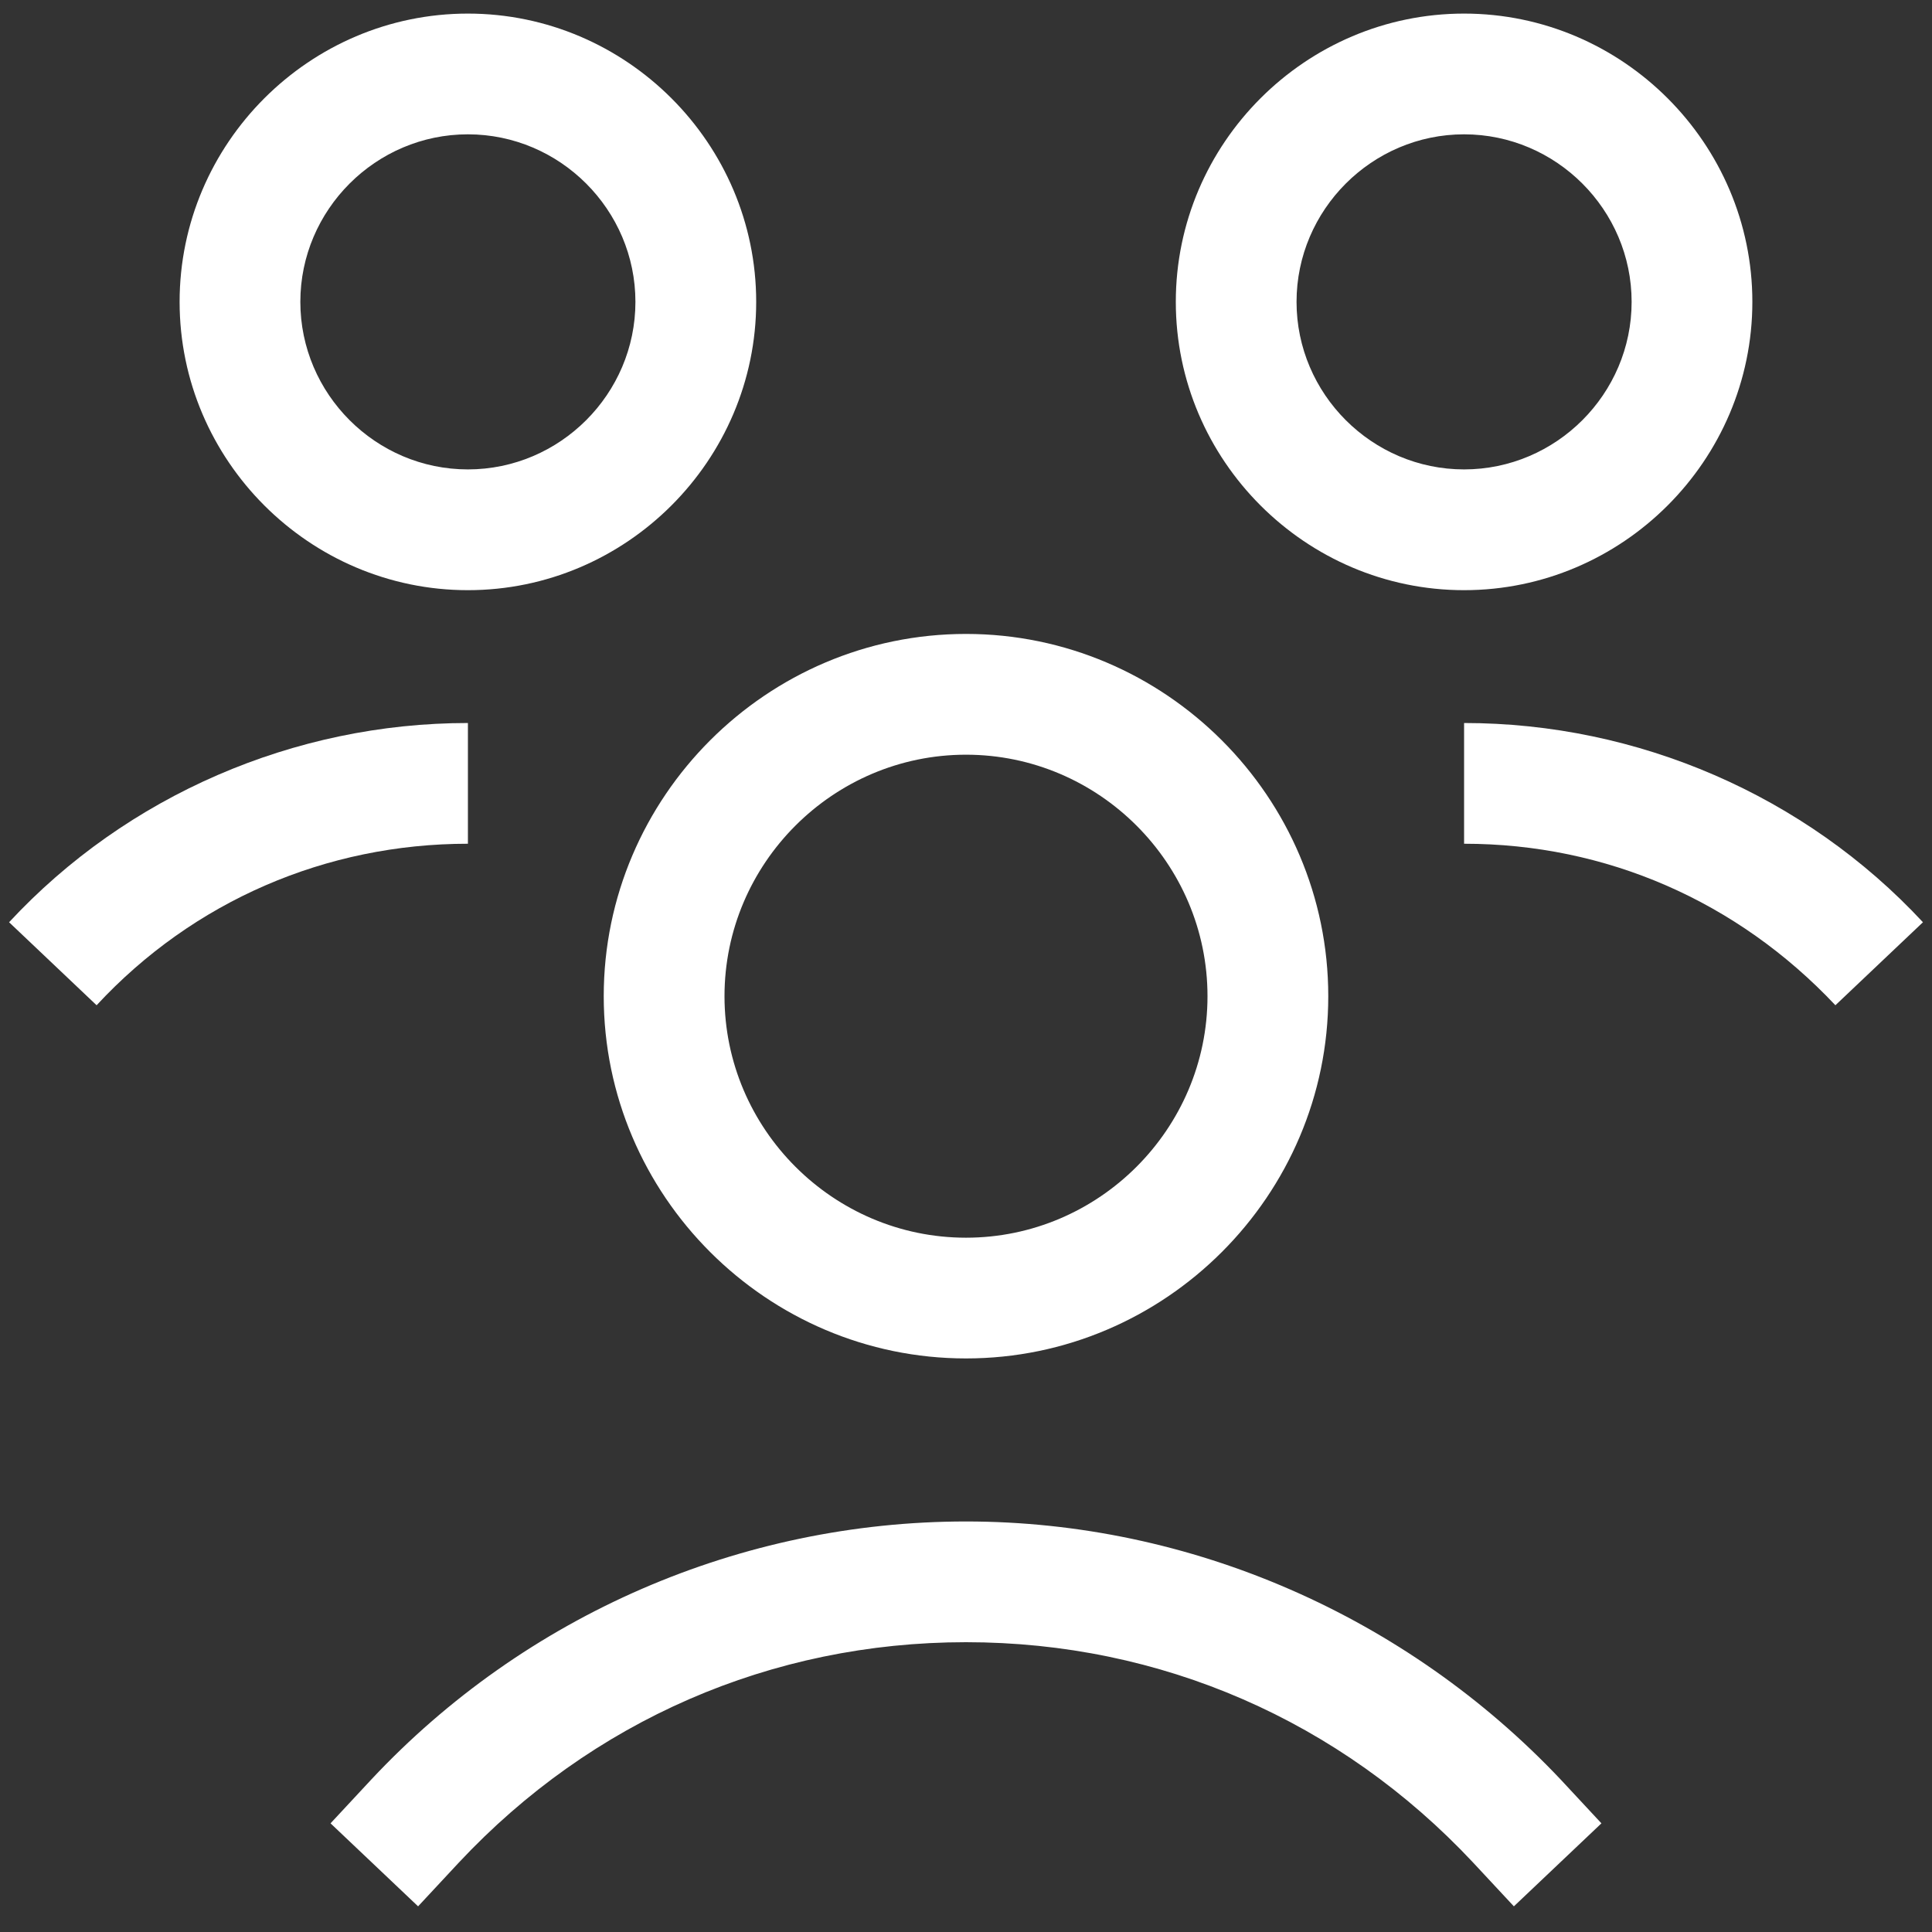
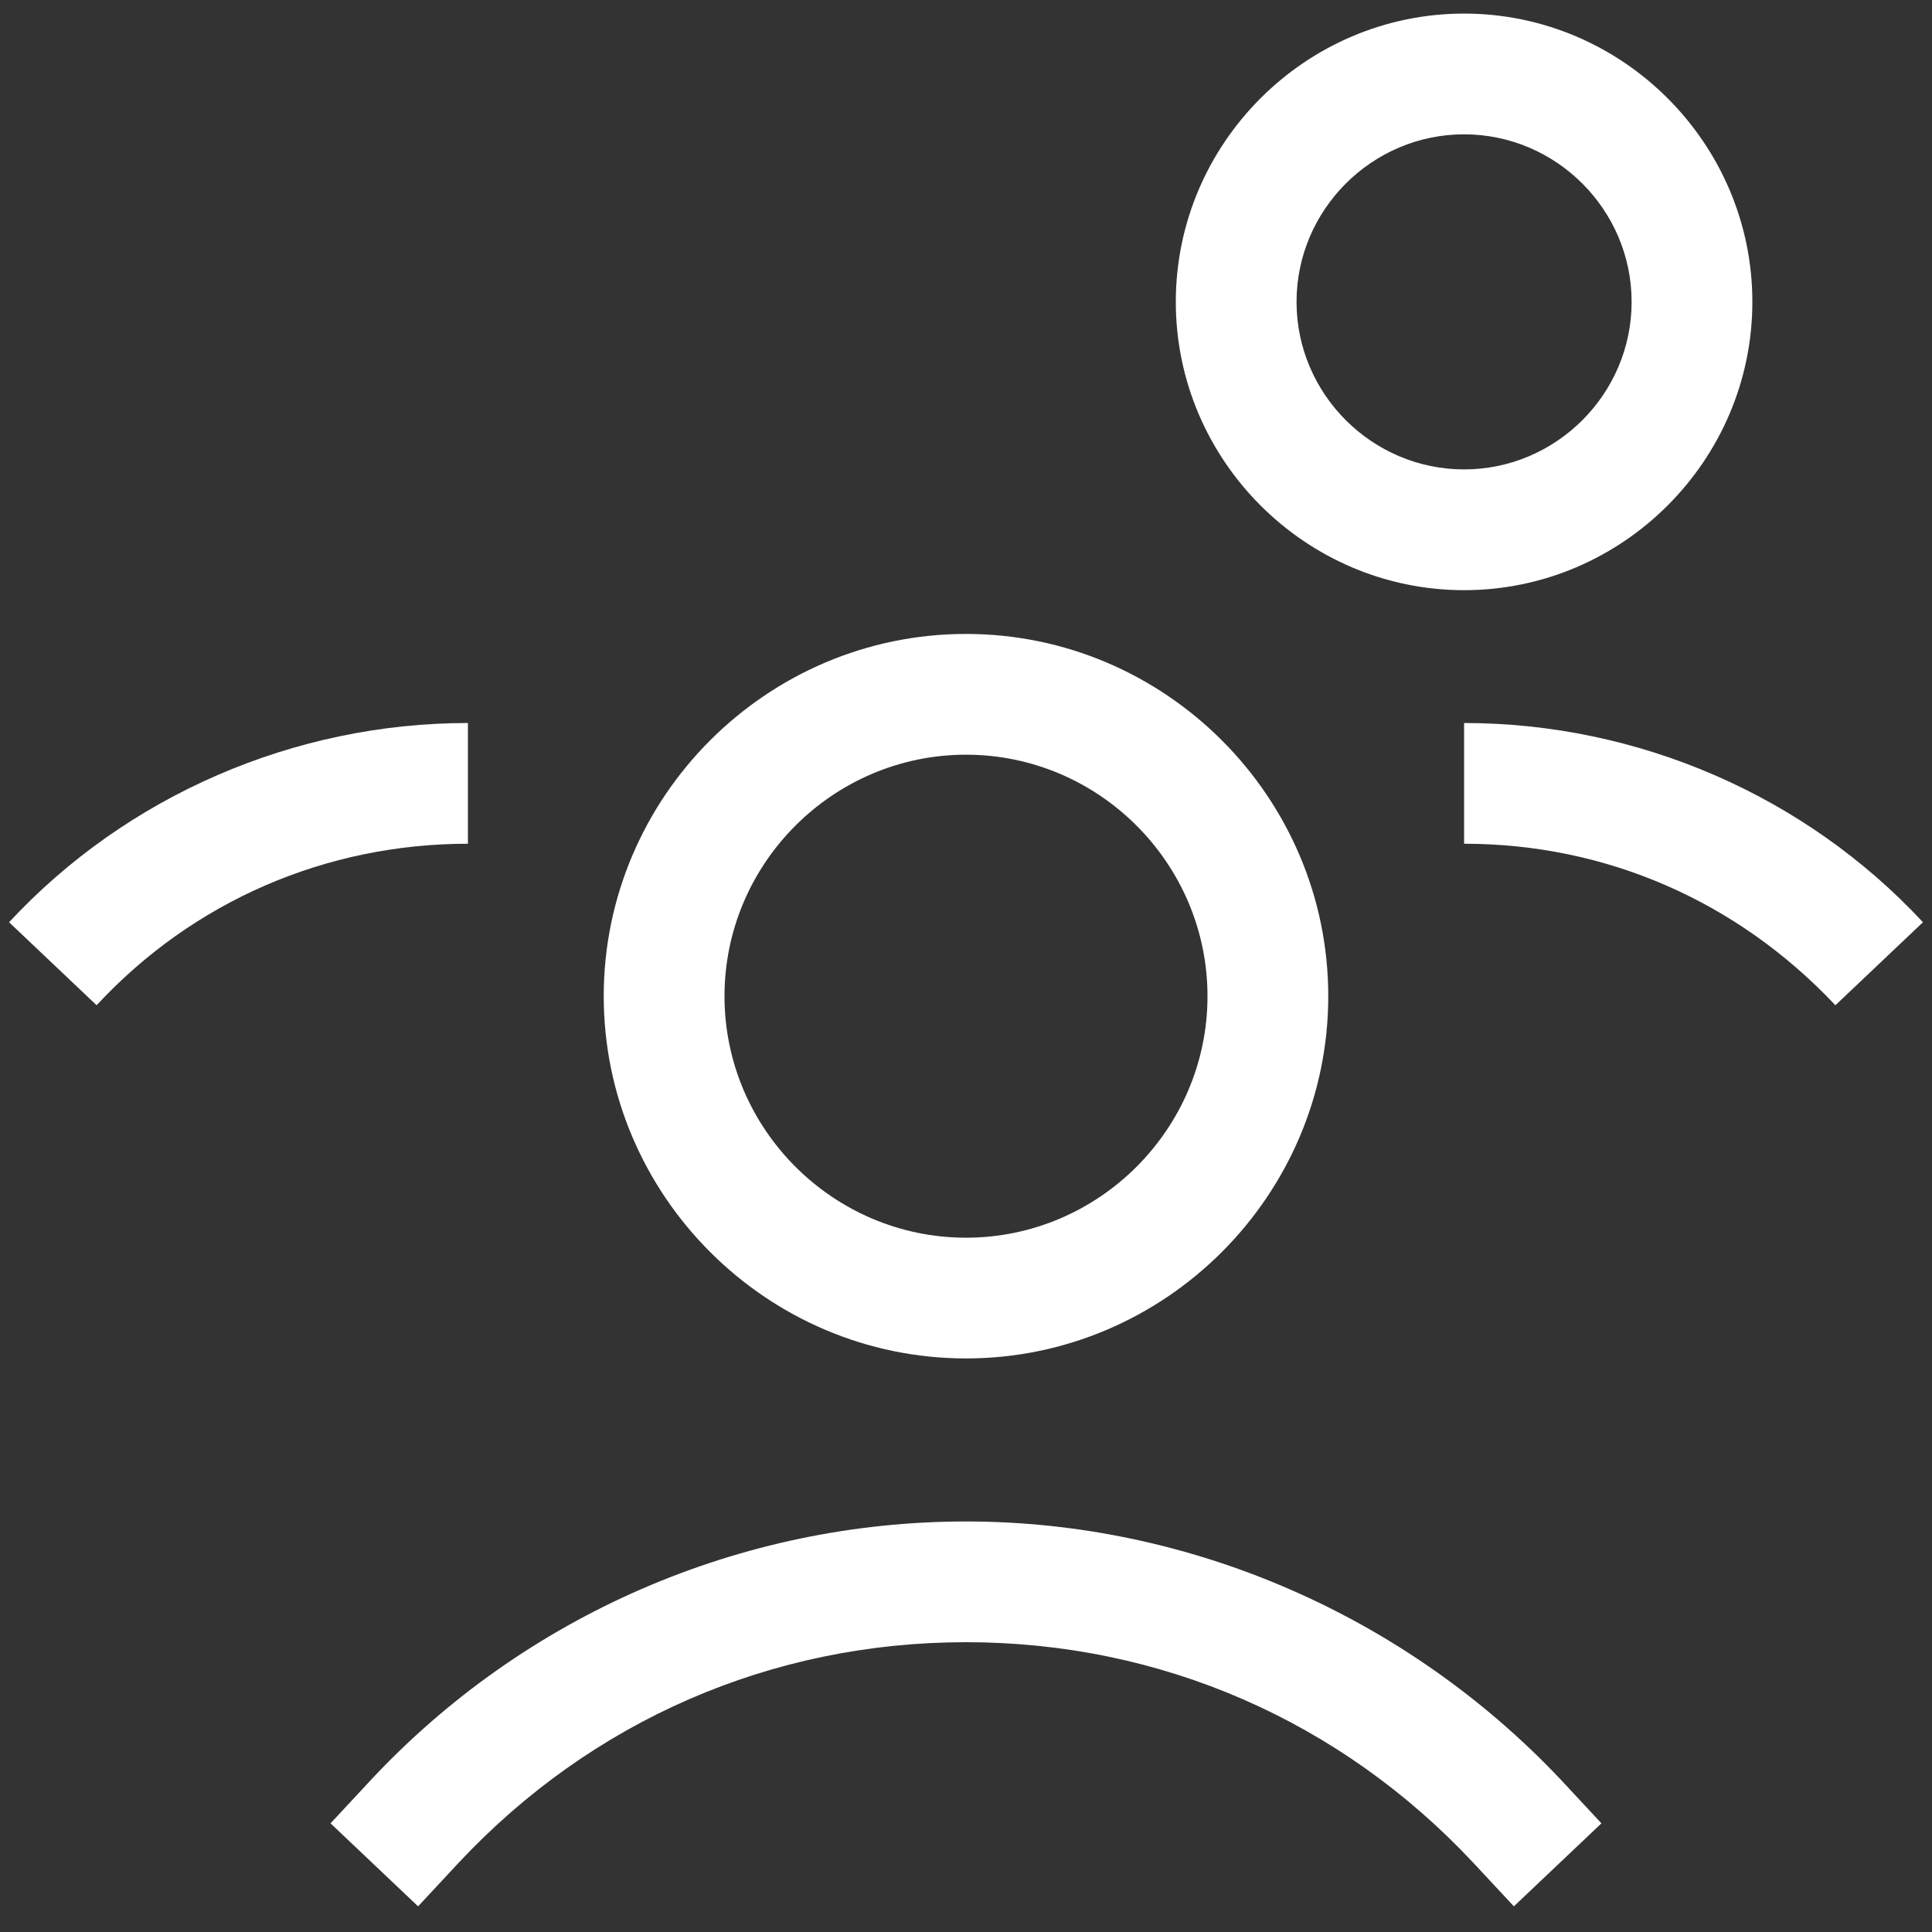
<svg xmlns="http://www.w3.org/2000/svg" width="57" height="57" viewBox="0 0 57 57" fill="none">
  <rect x="0" y="0" width="57" height="57" fill="#333333" stroke="none" />
  <g id="4213440-community-group-leader-people-team-users_115389 1" clip-path="url(#clip0_46_3331)">
    <g id="Group">
      <path id="Vector" d="M28.5 18.703C22.622 18.703 17.812 23.512 17.812 29.391C17.812 35.269 22.622 40.078 28.5 40.078C34.378 40.078 39.188 35.269 39.188 29.391C39.188 23.512 34.378 18.703 28.5 18.703ZM28.5 36.516C24.581 36.516 21.375 33.309 21.375 29.391C21.375 25.472 24.581 22.266 28.5 22.266C32.419 22.266 35.625 25.472 35.625 29.391C35.625 33.309 32.419 36.516 28.5 36.516Z" fill="white" />
      <path id="Vector_2" d="M28.5 44.888C21.864 44.888 15.496 47.648 10.954 52.502L9.752 53.794L12.335 56.243L13.537 54.952C17.456 50.766 22.755 48.45 28.5 48.45C34.244 48.45 39.543 50.766 43.462 54.952L44.664 56.243L47.247 53.794L46.045 52.502C41.503 47.693 35.135 44.888 28.5 44.888Z" fill="white" />
      <path id="Vector_3" d="M43.195 21.331V24.893C47.381 24.893 51.255 26.585 54.15 29.658L56.733 27.209C53.259 23.468 48.316 21.331 43.195 21.331Z" fill="white" />
      <path id="Vector_4" d="M51.7 8.906C51.7 4.23 47.871 0.401 43.195 0.401C38.519 0.401 34.69 4.23 34.69 8.906C34.69 13.582 38.519 17.412 43.195 17.412C47.871 17.412 51.7 13.582 51.7 8.906ZM38.252 8.906C38.252 6.19 40.478 3.963 43.195 3.963C45.911 3.963 48.138 6.19 48.138 8.906C48.138 11.623 45.911 13.849 43.195 13.849C40.478 13.849 38.252 11.623 38.252 8.906Z" fill="white" />
      <path id="Vector_5" d="M13.805 21.331C8.684 21.331 3.741 23.468 0.268 27.209L2.85 29.658C5.7 26.585 9.619 24.893 13.805 24.893V21.331Z" fill="white" />
-       <path id="Vector_6" d="M22.31 8.906C22.31 4.23 18.48 0.401 13.804 0.401C9.129 0.401 5.299 4.23 5.299 8.906C5.299 13.582 9.129 17.412 13.804 17.412C18.48 17.412 22.31 13.582 22.31 8.906ZM13.804 13.849C11.088 13.849 8.861 11.623 8.861 8.906C8.861 6.19 11.088 3.963 13.804 3.963C16.521 3.963 18.747 6.19 18.747 8.906C18.747 11.623 16.521 13.849 13.804 13.849Z" fill="white" />
    </g>
  </g>
  <defs>
    <clipPath id="clip0_46_3331">
      <rect width="57" height="57" fill="white" />
    </clipPath>
  </defs>
</svg>